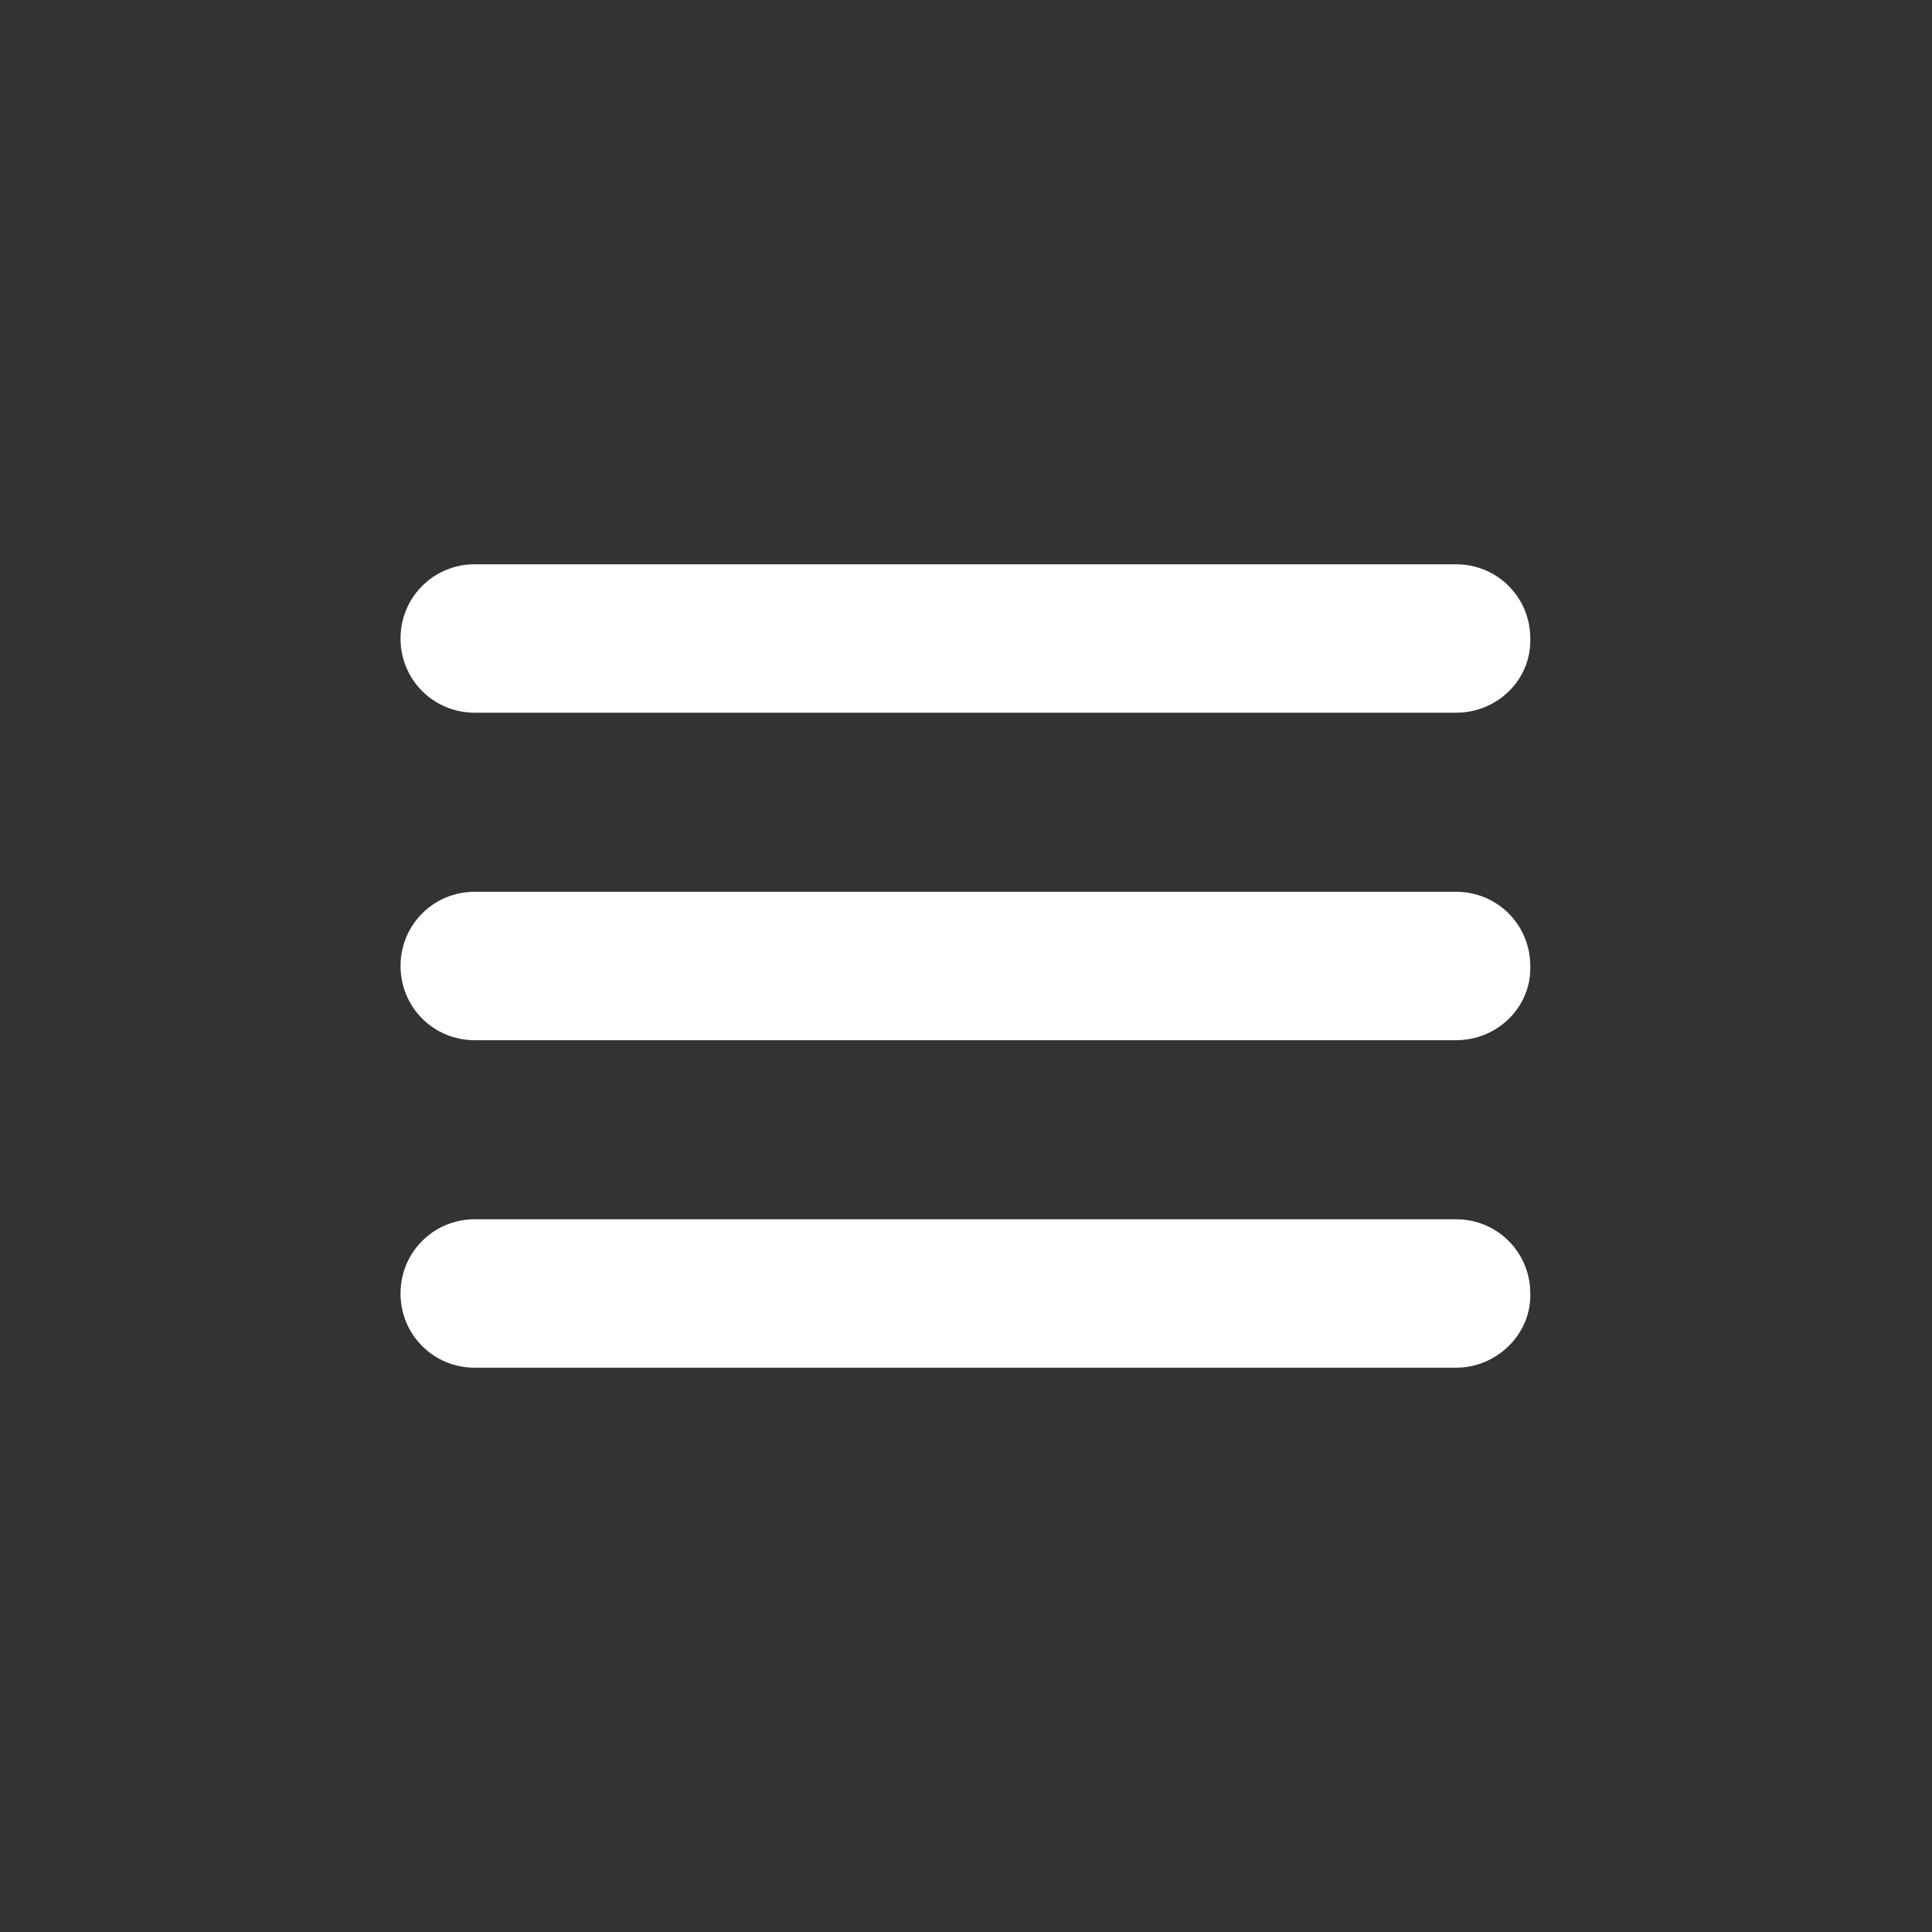
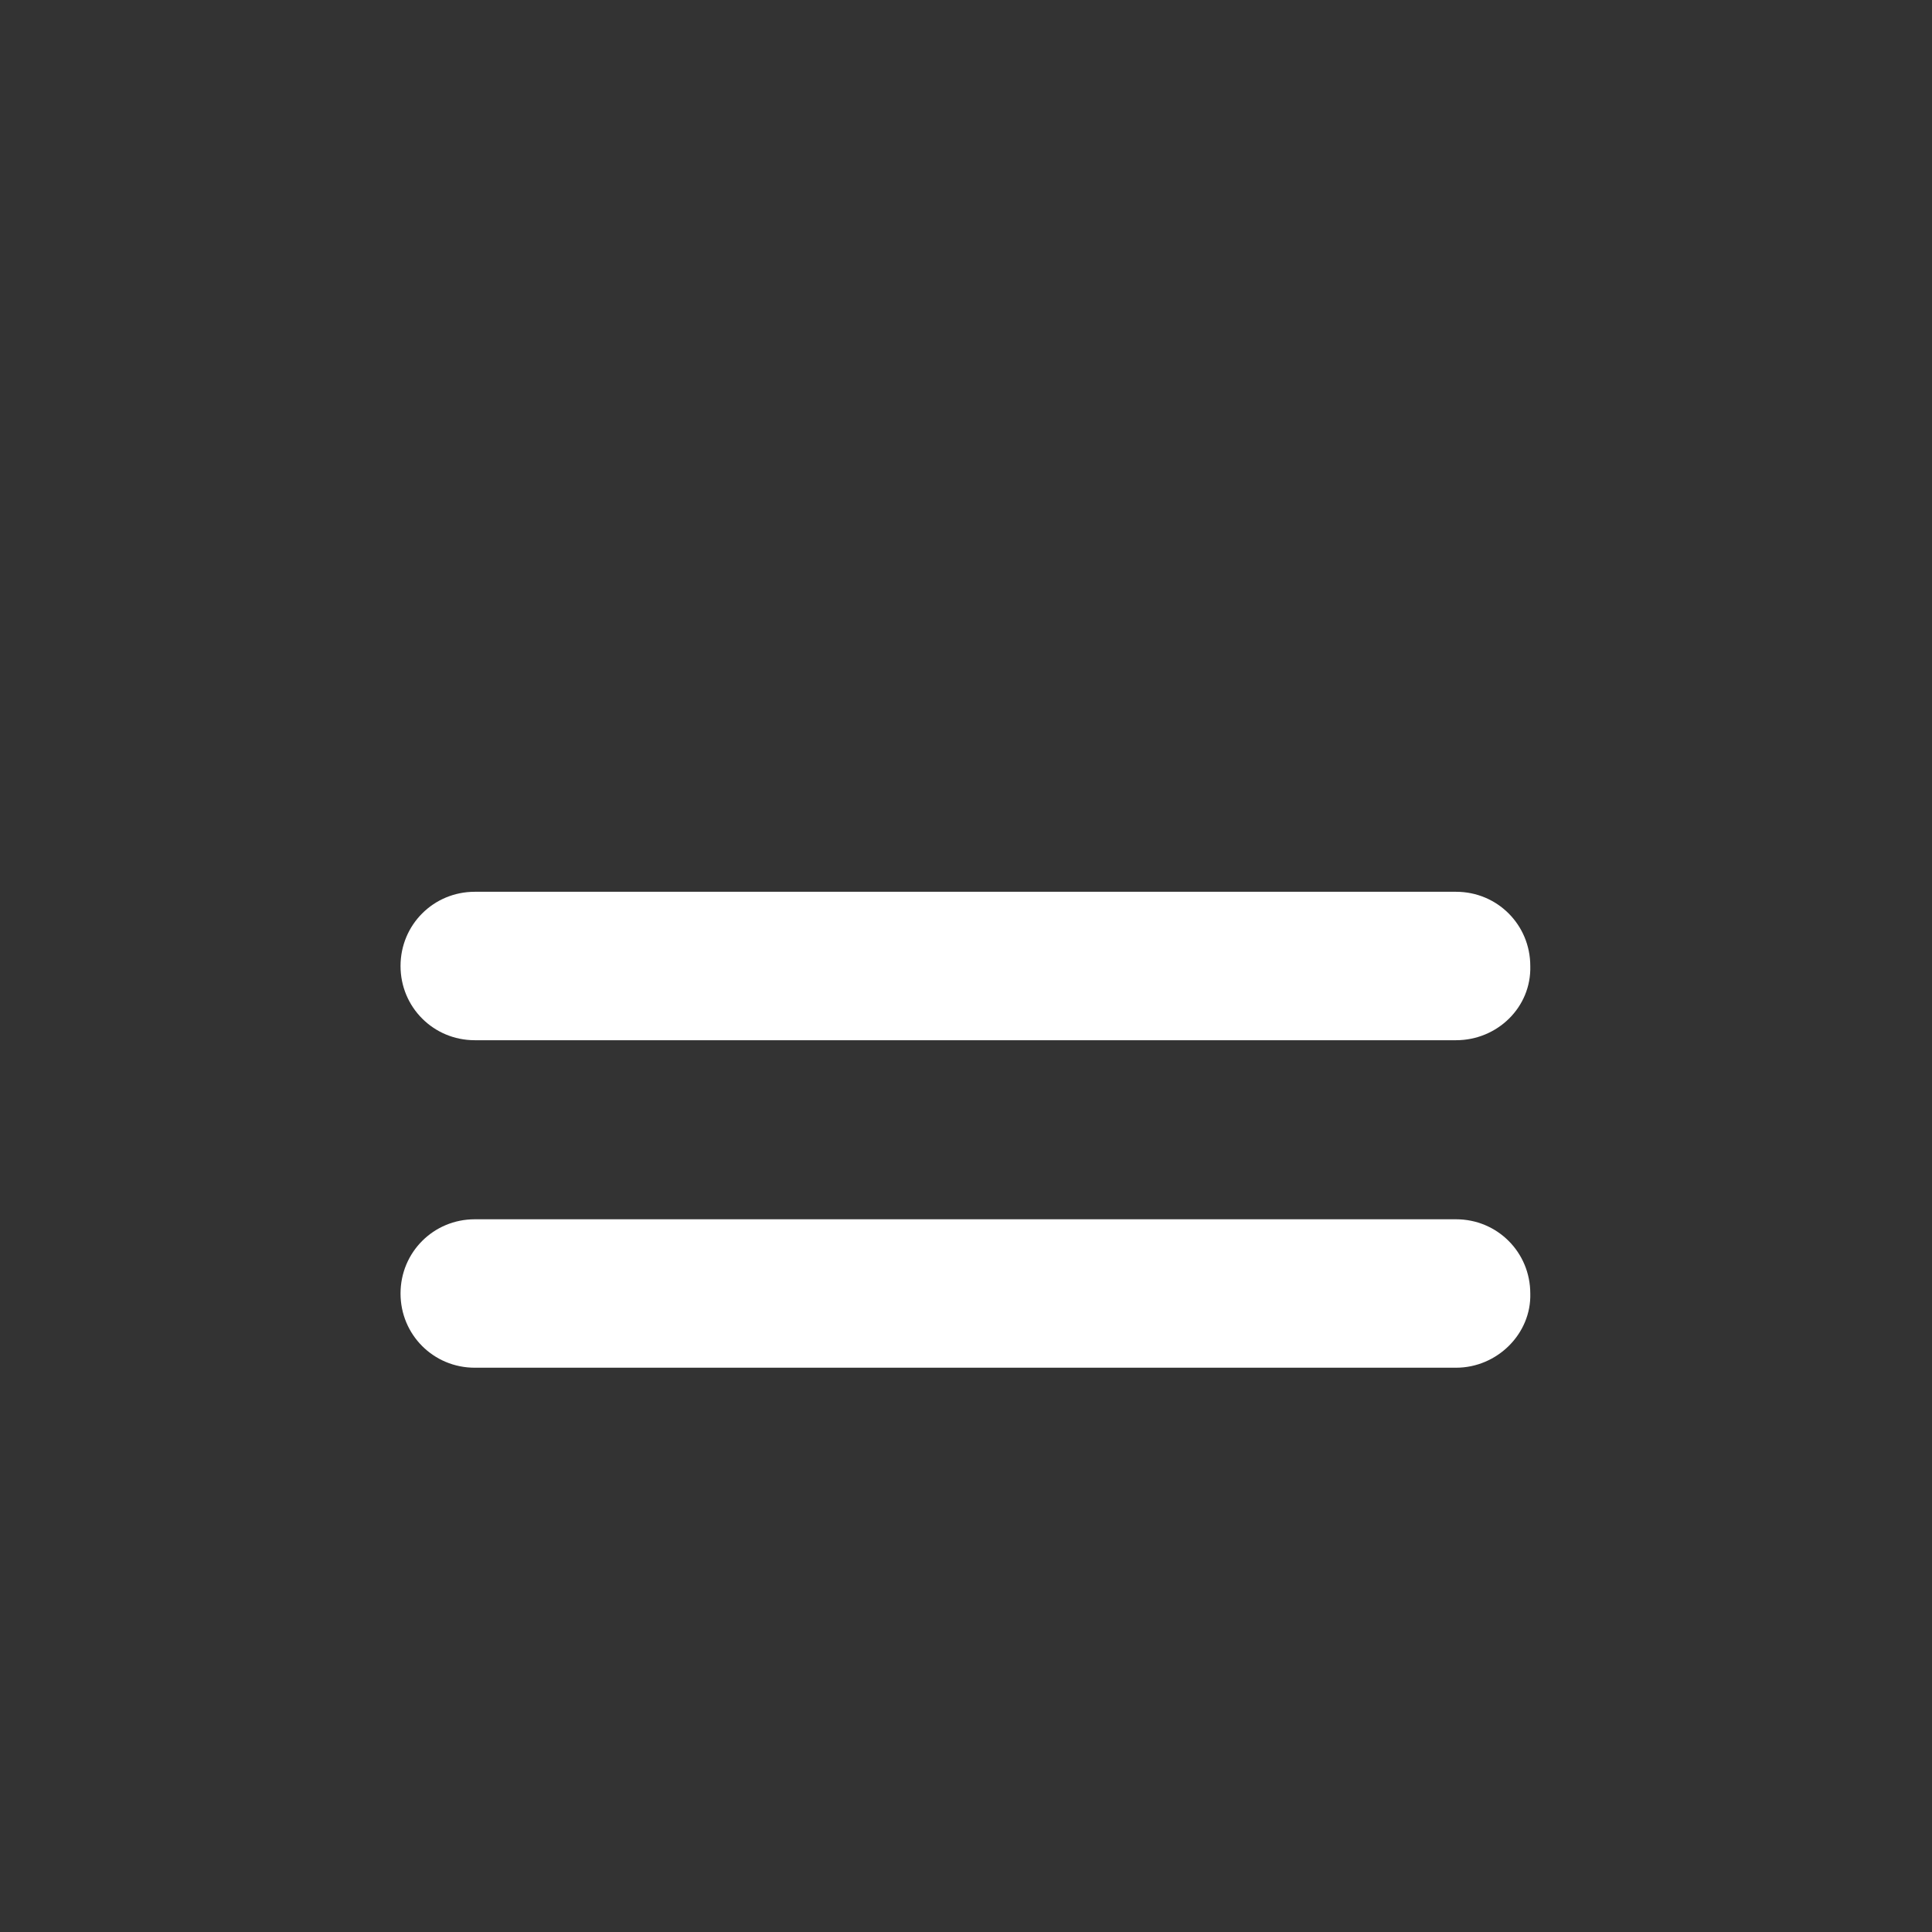
<svg xmlns="http://www.w3.org/2000/svg" version="1.1" viewBox="0 0 164 164">
  <rect x="0" y="0" width="164" height="164" fill="#333333" stroke="none" />
  <defs>
    <style>
      .cls-1 {
        fill: #fff;
      }
    </style>
  </defs>
  <g>
    <g id="Layer_1">
      <g id="Icon_feather-menu">
        <path class="cls-1" d="M123.6,88.3H40.3c-3.5,0-6.3-2.8-6.3-6.3s2.8-6.3,6.3-6.3h83.3c3.5,0,6.3,2.8,6.3,6.3.1,3.5-2.8,6.3-6.3,6.3Z" />
-         <path class="cls-1" d="M123.6,60.5H40.3c-3.5,0-6.3-2.8-6.3-6.3s2.8-6.3,6.3-6.3h83.3c3.5,0,6.3,2.8,6.3,6.3.1,3.5-2.8,6.3-6.3,6.3Z" />
        <path class="cls-1" d="M123.6,116.1H40.3c-3.5,0-6.3-2.8-6.3-6.3s2.8-6.3,6.3-6.3h83.3c3.5,0,6.3,2.8,6.3,6.3.1,3.4-2.8,6.3-6.3,6.3Z" />
      </g>
    </g>
  </g>
</svg>